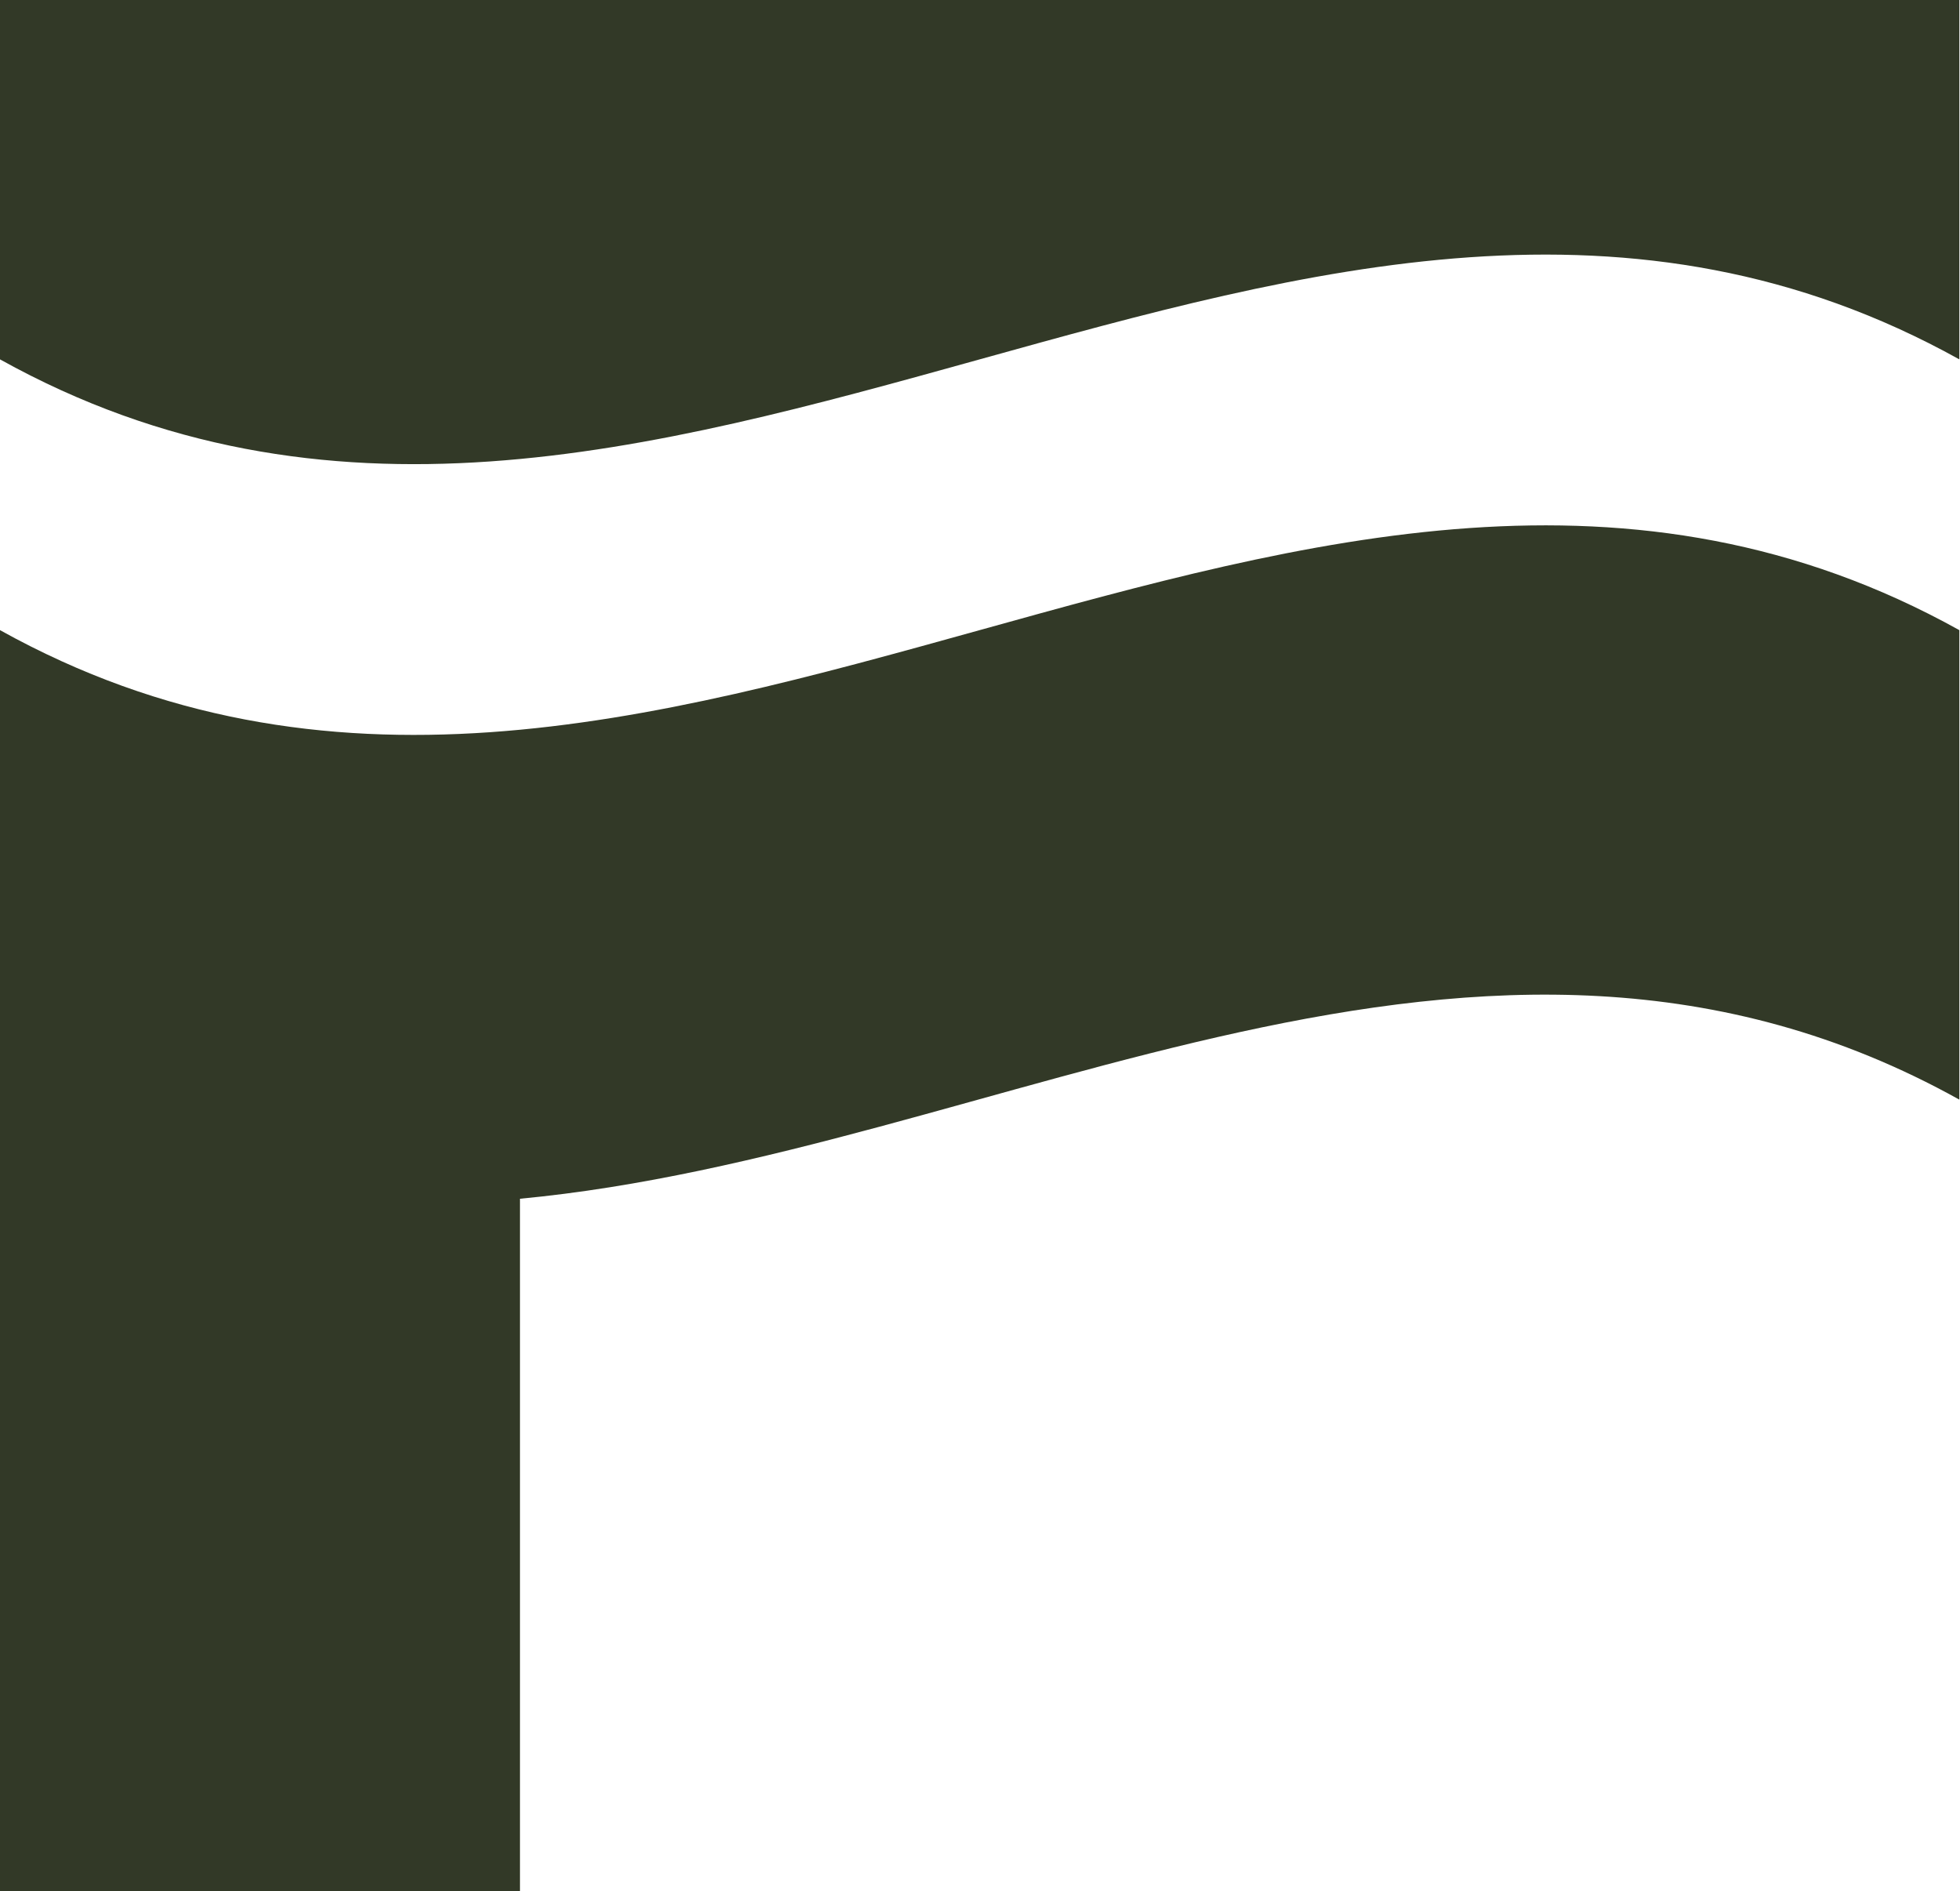
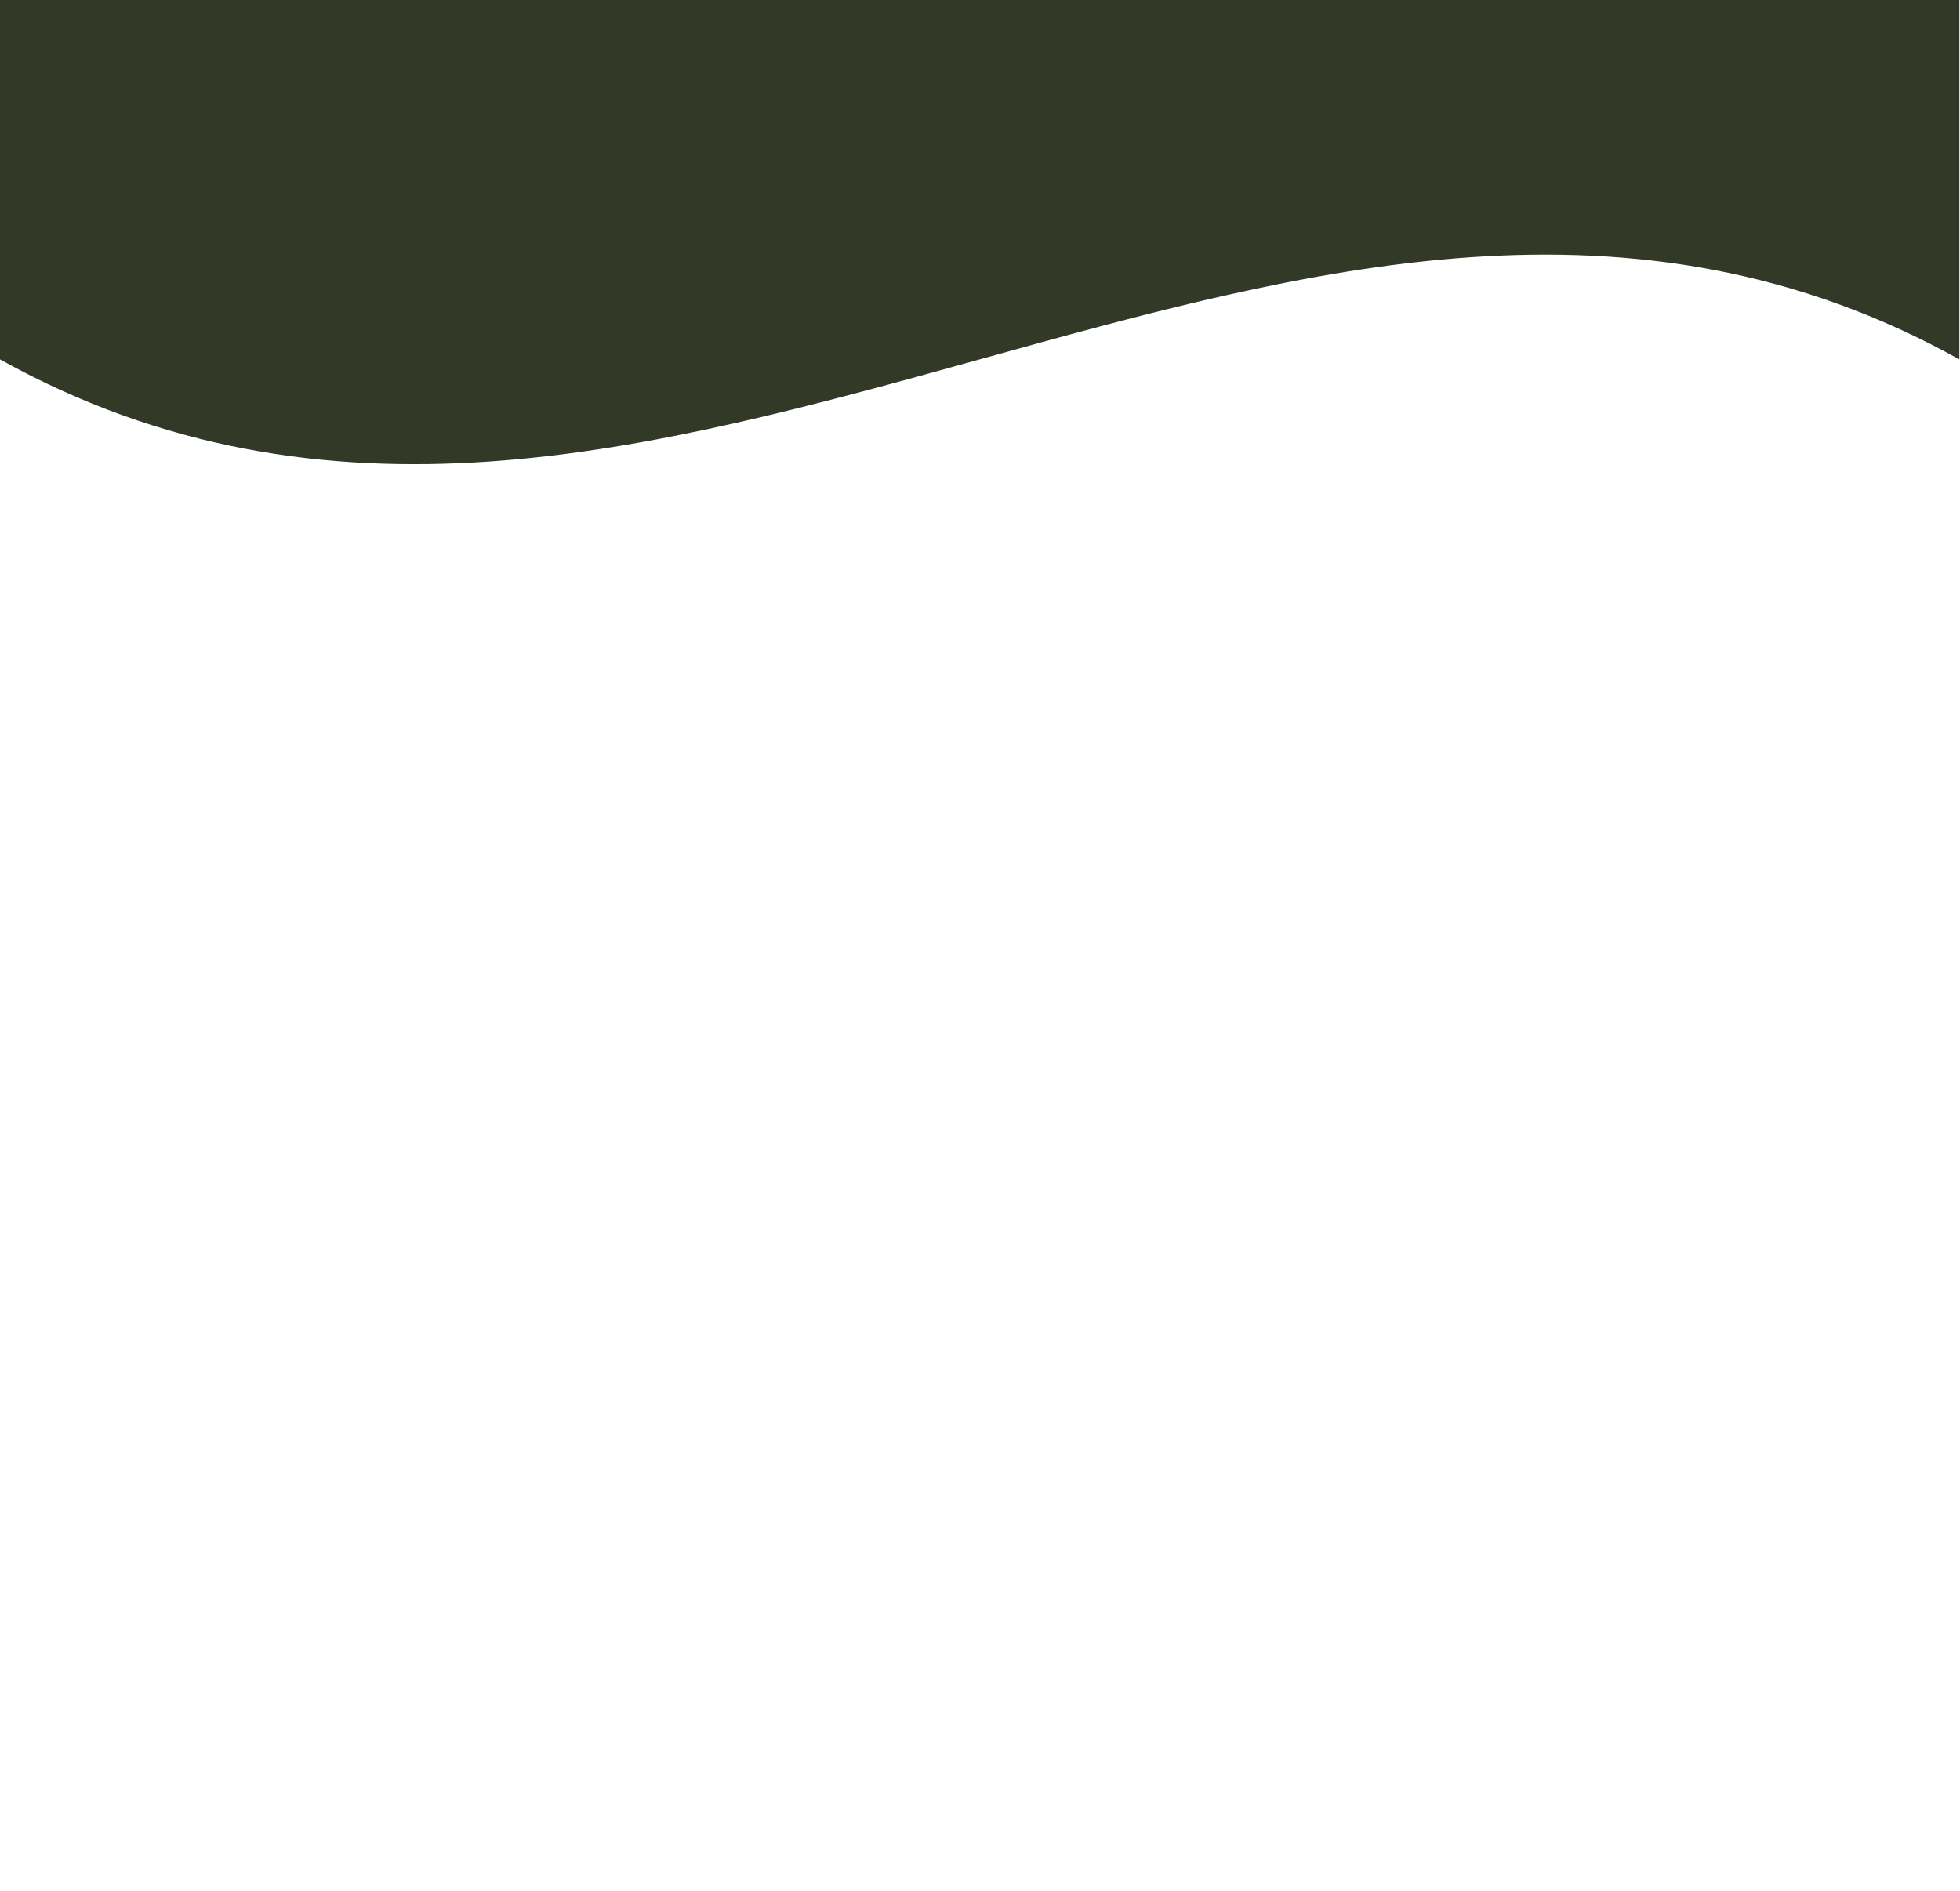
<svg xmlns="http://www.w3.org/2000/svg" fill="none" viewBox="0 0 456 440" height="440" width="456">
-   <path fill="#323927" d="M0 146.604V472.879H120.973V278.894C232.564 268.375 344.255 193.734 455.845 255.834V146.604C303.93 62.152 151.915 231.055 0 146.604Z" />
  <path fill="#323927" d="M0 -25.621V83.609C151.915 168.061 303.93 -0.842 455.845 83.609V-25.621C303.93 -110.072 151.915 58.83 0 -25.621Z" />
</svg>